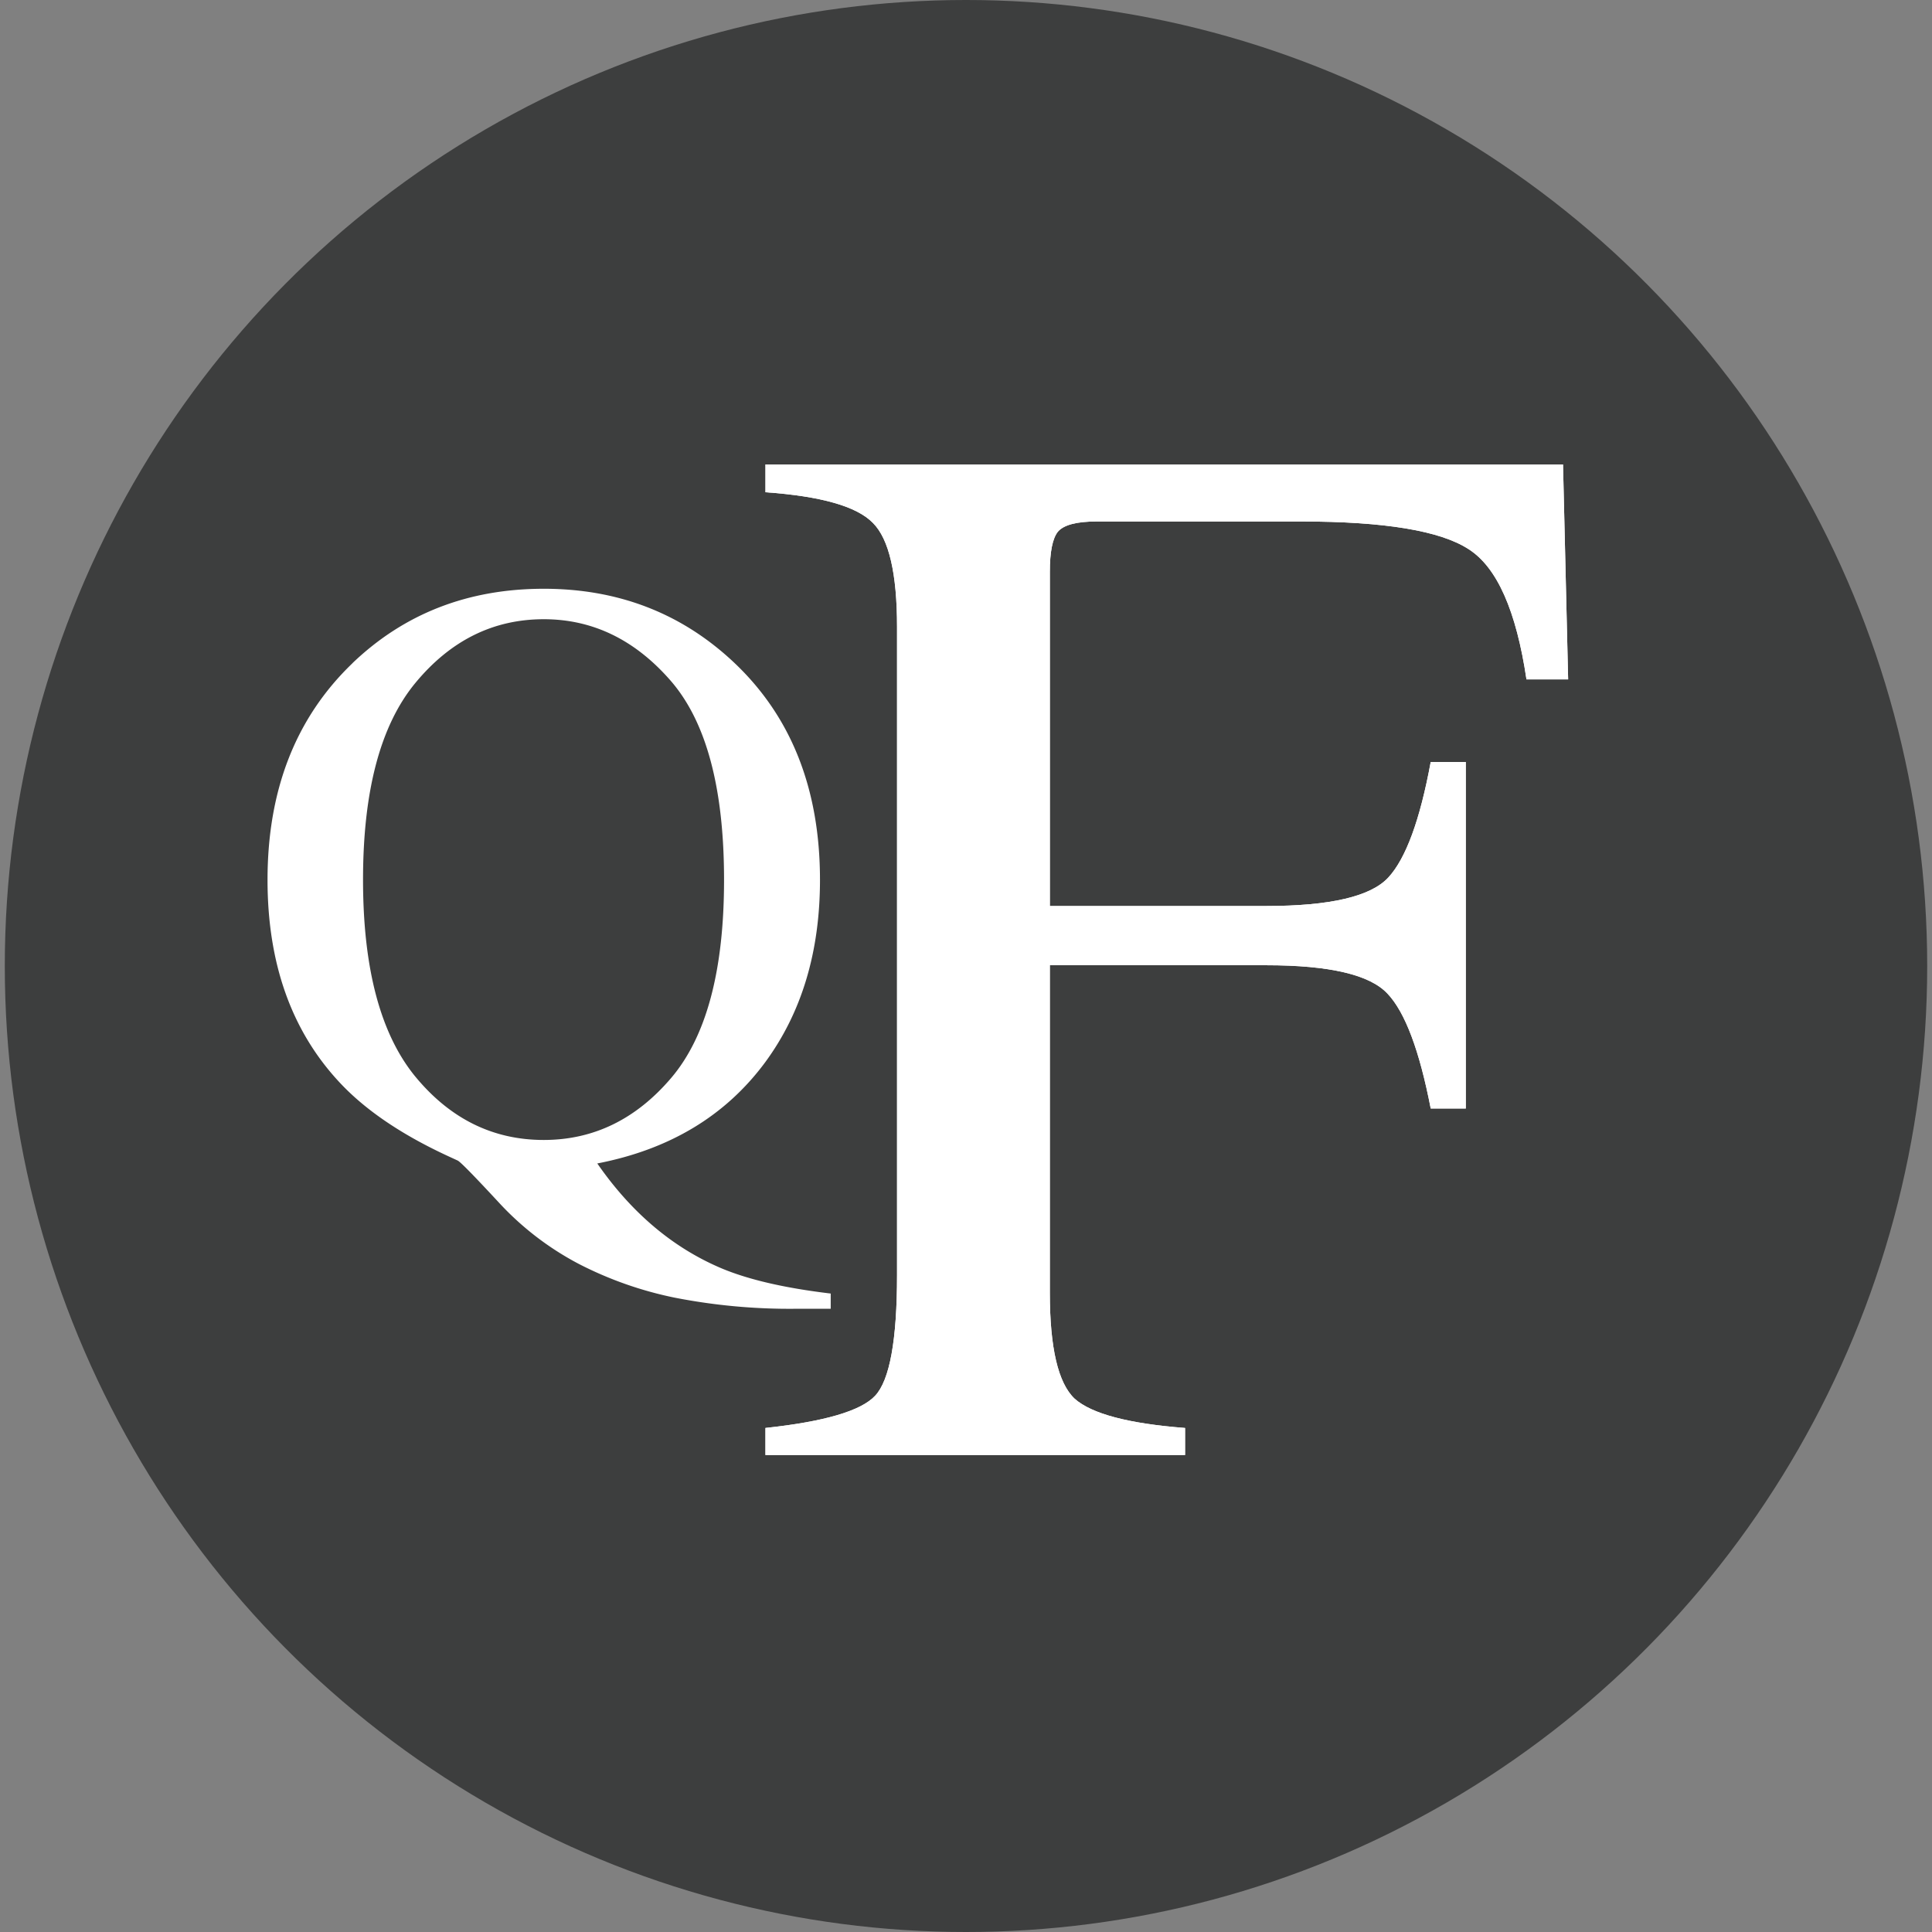
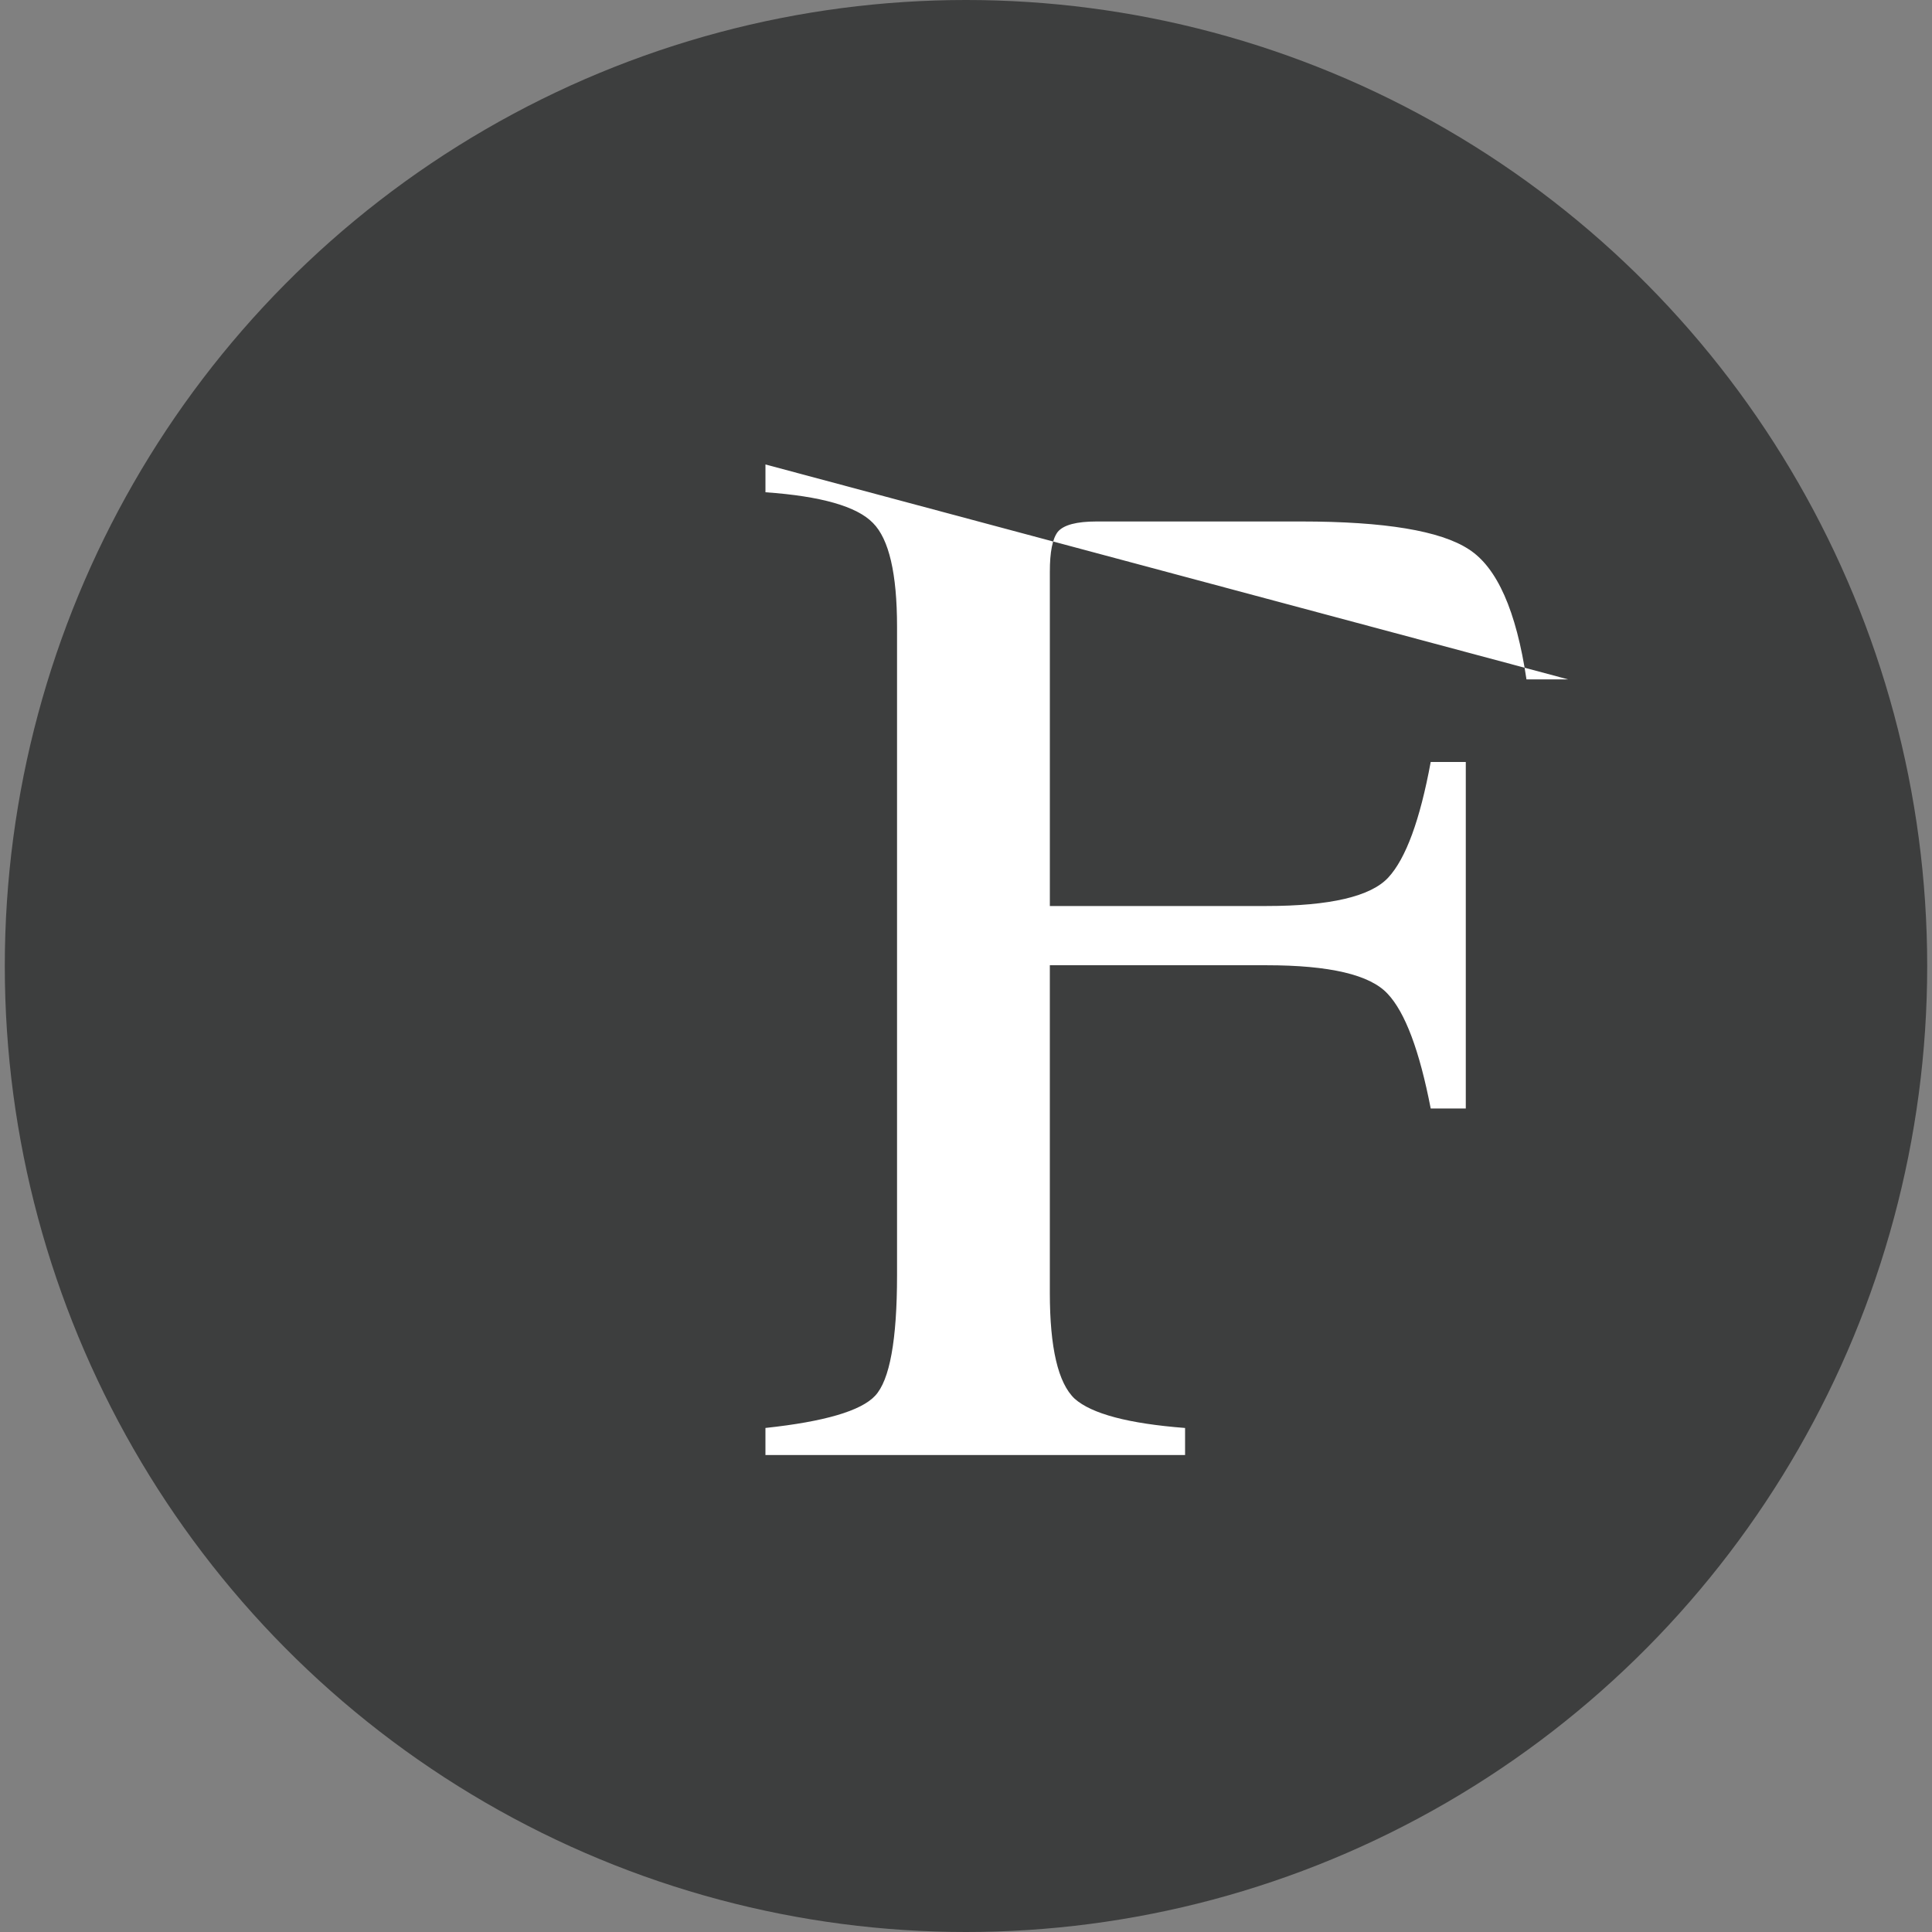
<svg xmlns="http://www.w3.org/2000/svg" viewBox="0 0 1200 1200">
  <rect x="0" y="0" width="1200" height="1200" fill="#808080" stroke="none" />
  <ellipse cx="600" cy="600" rx="597.02" ry="600" fill="#3d3e3e" />
  <g fill="#fff">
-     <path d="M257.95 668.67c21.65 26.25 48.24 39.38 79.78 39.38 30.85 0 57.18-12.78 79.01-38.35 21.99-25.73 32.99-66.81 32.98-123.23 0-57.1-11.08-98.35-33.24-123.76-22.16-25.41-48.41-38.11-78.75-38.1-31.37 0-57.96 13.21-79.78 39.63-21.65 26.25-32.47 67-32.46 122.23 0 55.06 10.82 95.8 32.47 122.22m-39.11-256.72c32.21-30.85 71.84-46.28 118.89-46.28 46.36 0 85.74 15.26 118.13 45.77 35.61 33.58 53.42 78.58 53.44 135.01 0 44.67-11.33 82.42-34 113.27-24.55 33.24-59.33 54.2-104.32 62.9 21.13 30.5 46.7 52.15 76.71 64.95 16.88 7.16 39.63 12.44 68.27 15.85v9.46h-21.48c-25.31.28-50.58-2.03-75.42-6.9a230.35 230.35 0 01-59.58-20.97 183.566 183.566 0 01-49.86-38.35c-15.18-16.37-23.61-24.98-25.31-25.82l-6.65-3.07c-28.98-13.47-51.39-28.81-67.25-46.02-29.5-31.86-44.25-73.61-44.25-125.26 0-55.91 17.56-100.74 52.69-134.5" fill-rule="evenodd" />
-     <path d="M475.44 886.93c36.62-3.93 59.32-10.59 68.1-19.98 9.09-9.68 13.63-34.65 13.63-74.92V389.29c0-32.99-4.99-54.49-14.98-64.48-9.99-10.29-32.24-16.64-66.75-19.06v-17.26h495.38L974 421.98h-25.88c-6.35-42.68-18.31-69.62-35.87-80.83-17.56-11.49-52.22-17.24-103.98-17.25H681.13c-12.42 0-20.43 2.12-24.06 6.35-3.34 4.24-5.01 12.57-4.99 24.97v207.52h134.4c39.64 0 64.92-5.9 75.82-17.7 10.9-11.8 19.69-35.72 26.34-71.75h21.79v215.22h-21.79c-6.97-36.01-15.9-59.77-26.79-71.28-10.9-11.81-36.02-17.71-75.37-17.7H652.07v203.41c0 34.21 5.14 56.15 15.43 65.84 10.59 9.39 33.45 15.44 68.57 18.16v16.81H475.43v-16.8z" />
-     <path d="M475.44 886.93c36.62-3.93 59.32-10.59 68.1-19.98 9.09-9.68 13.63-34.65 13.63-74.92V389.29c0-32.99-4.99-54.49-14.98-64.48-9.99-10.29-32.24-16.64-66.75-19.06v-17.26h495.38L974 421.98h-25.88c-6.35-42.68-18.31-69.62-35.87-80.83-17.56-11.49-52.22-17.24-103.98-17.25H681.13c-12.42 0-20.43 2.12-24.06 6.35-3.34 4.24-5.01 12.57-4.99 24.97v207.52h134.4c39.64 0 64.92-5.9 75.82-17.7 10.9-11.8 19.69-35.72 26.34-71.75h21.79v215.22h-21.79c-6.97-36.01-15.9-59.77-26.79-71.28-10.9-11.81-36.02-17.71-75.37-17.7H652.07v203.41c0 34.21 5.14 56.15 15.43 65.84 10.59 9.39 33.45 15.44 68.57 18.16v16.81H475.43v-16.8z" />
+     <path d="M475.44 886.93c36.62-3.93 59.32-10.59 68.1-19.98 9.09-9.68 13.63-34.65 13.63-74.92V389.29c0-32.99-4.99-54.49-14.98-64.48-9.99-10.29-32.24-16.64-66.75-19.06v-17.26L974 421.98h-25.88c-6.35-42.68-18.31-69.62-35.87-80.83-17.56-11.49-52.22-17.24-103.98-17.25H681.13c-12.42 0-20.43 2.12-24.06 6.35-3.34 4.24-5.01 12.57-4.99 24.97v207.52h134.4c39.64 0 64.92-5.9 75.82-17.7 10.9-11.8 19.69-35.72 26.34-71.75h21.79v215.22h-21.79c-6.97-36.01-15.9-59.77-26.79-71.28-10.9-11.81-36.02-17.71-75.37-17.7H652.07v203.41c0 34.21 5.14 56.15 15.43 65.84 10.59 9.39 33.45 15.44 68.57 18.16v16.81H475.43v-16.8z" />
  </g>
</svg>